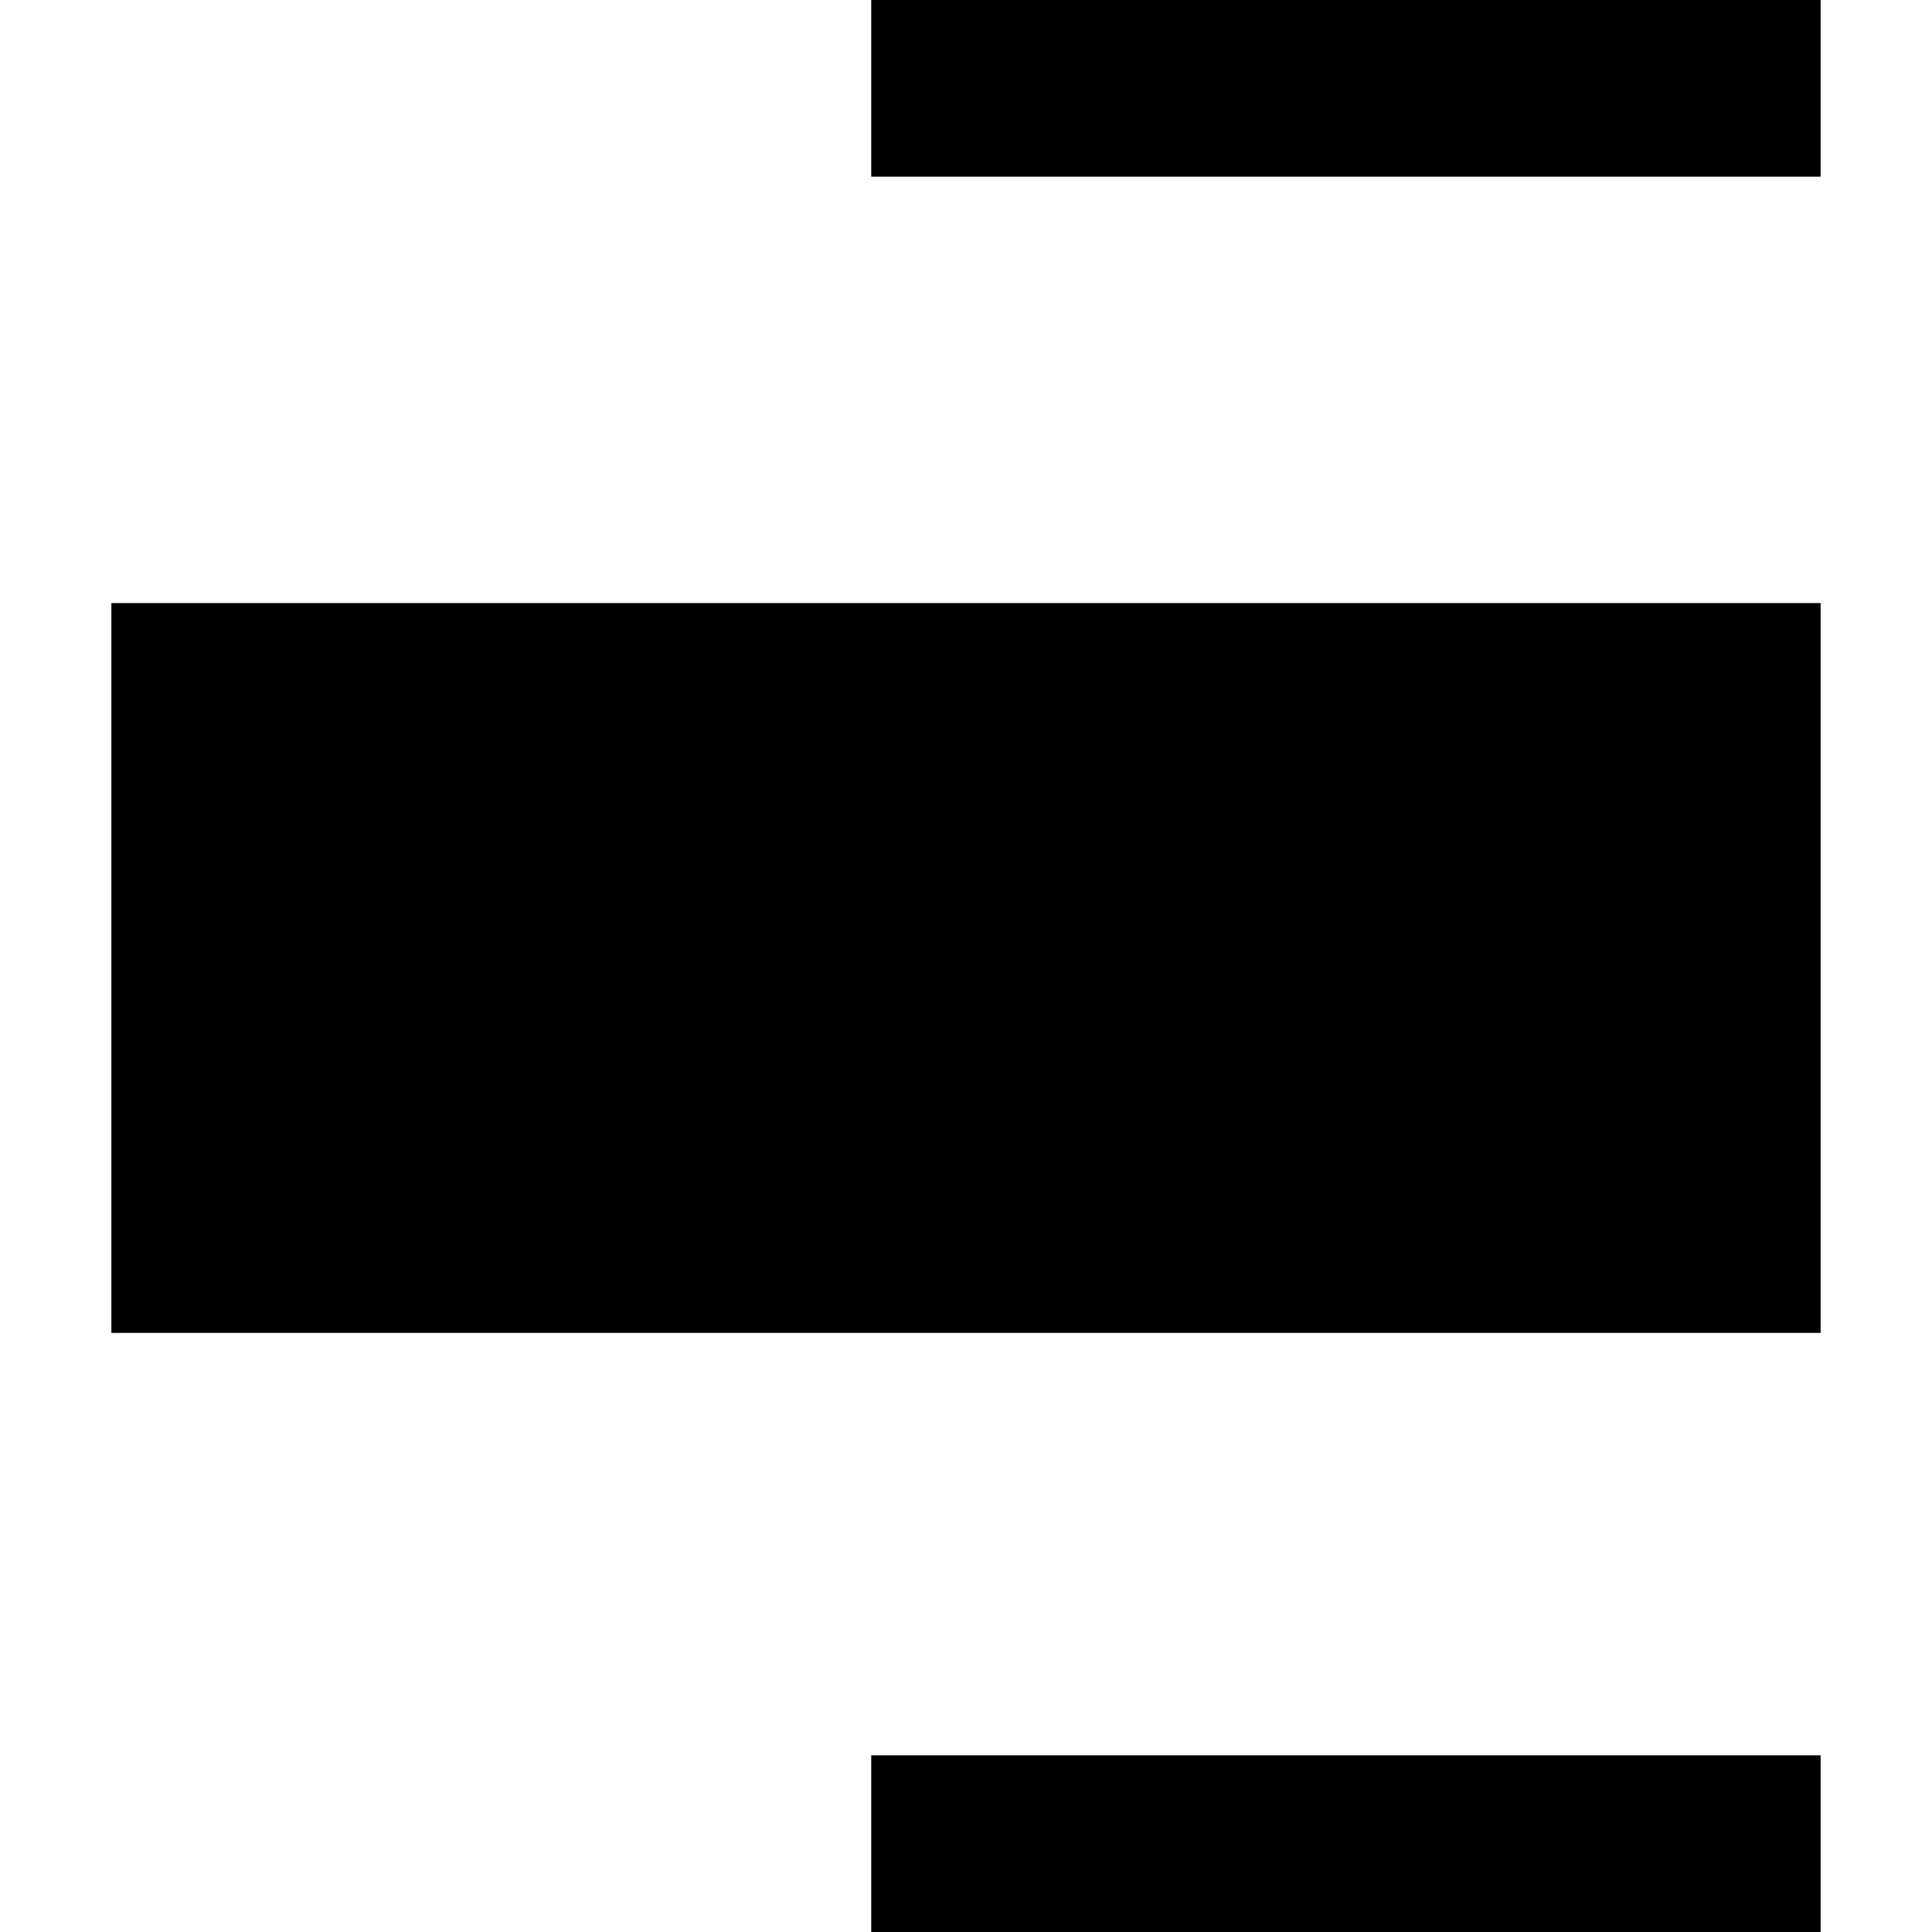
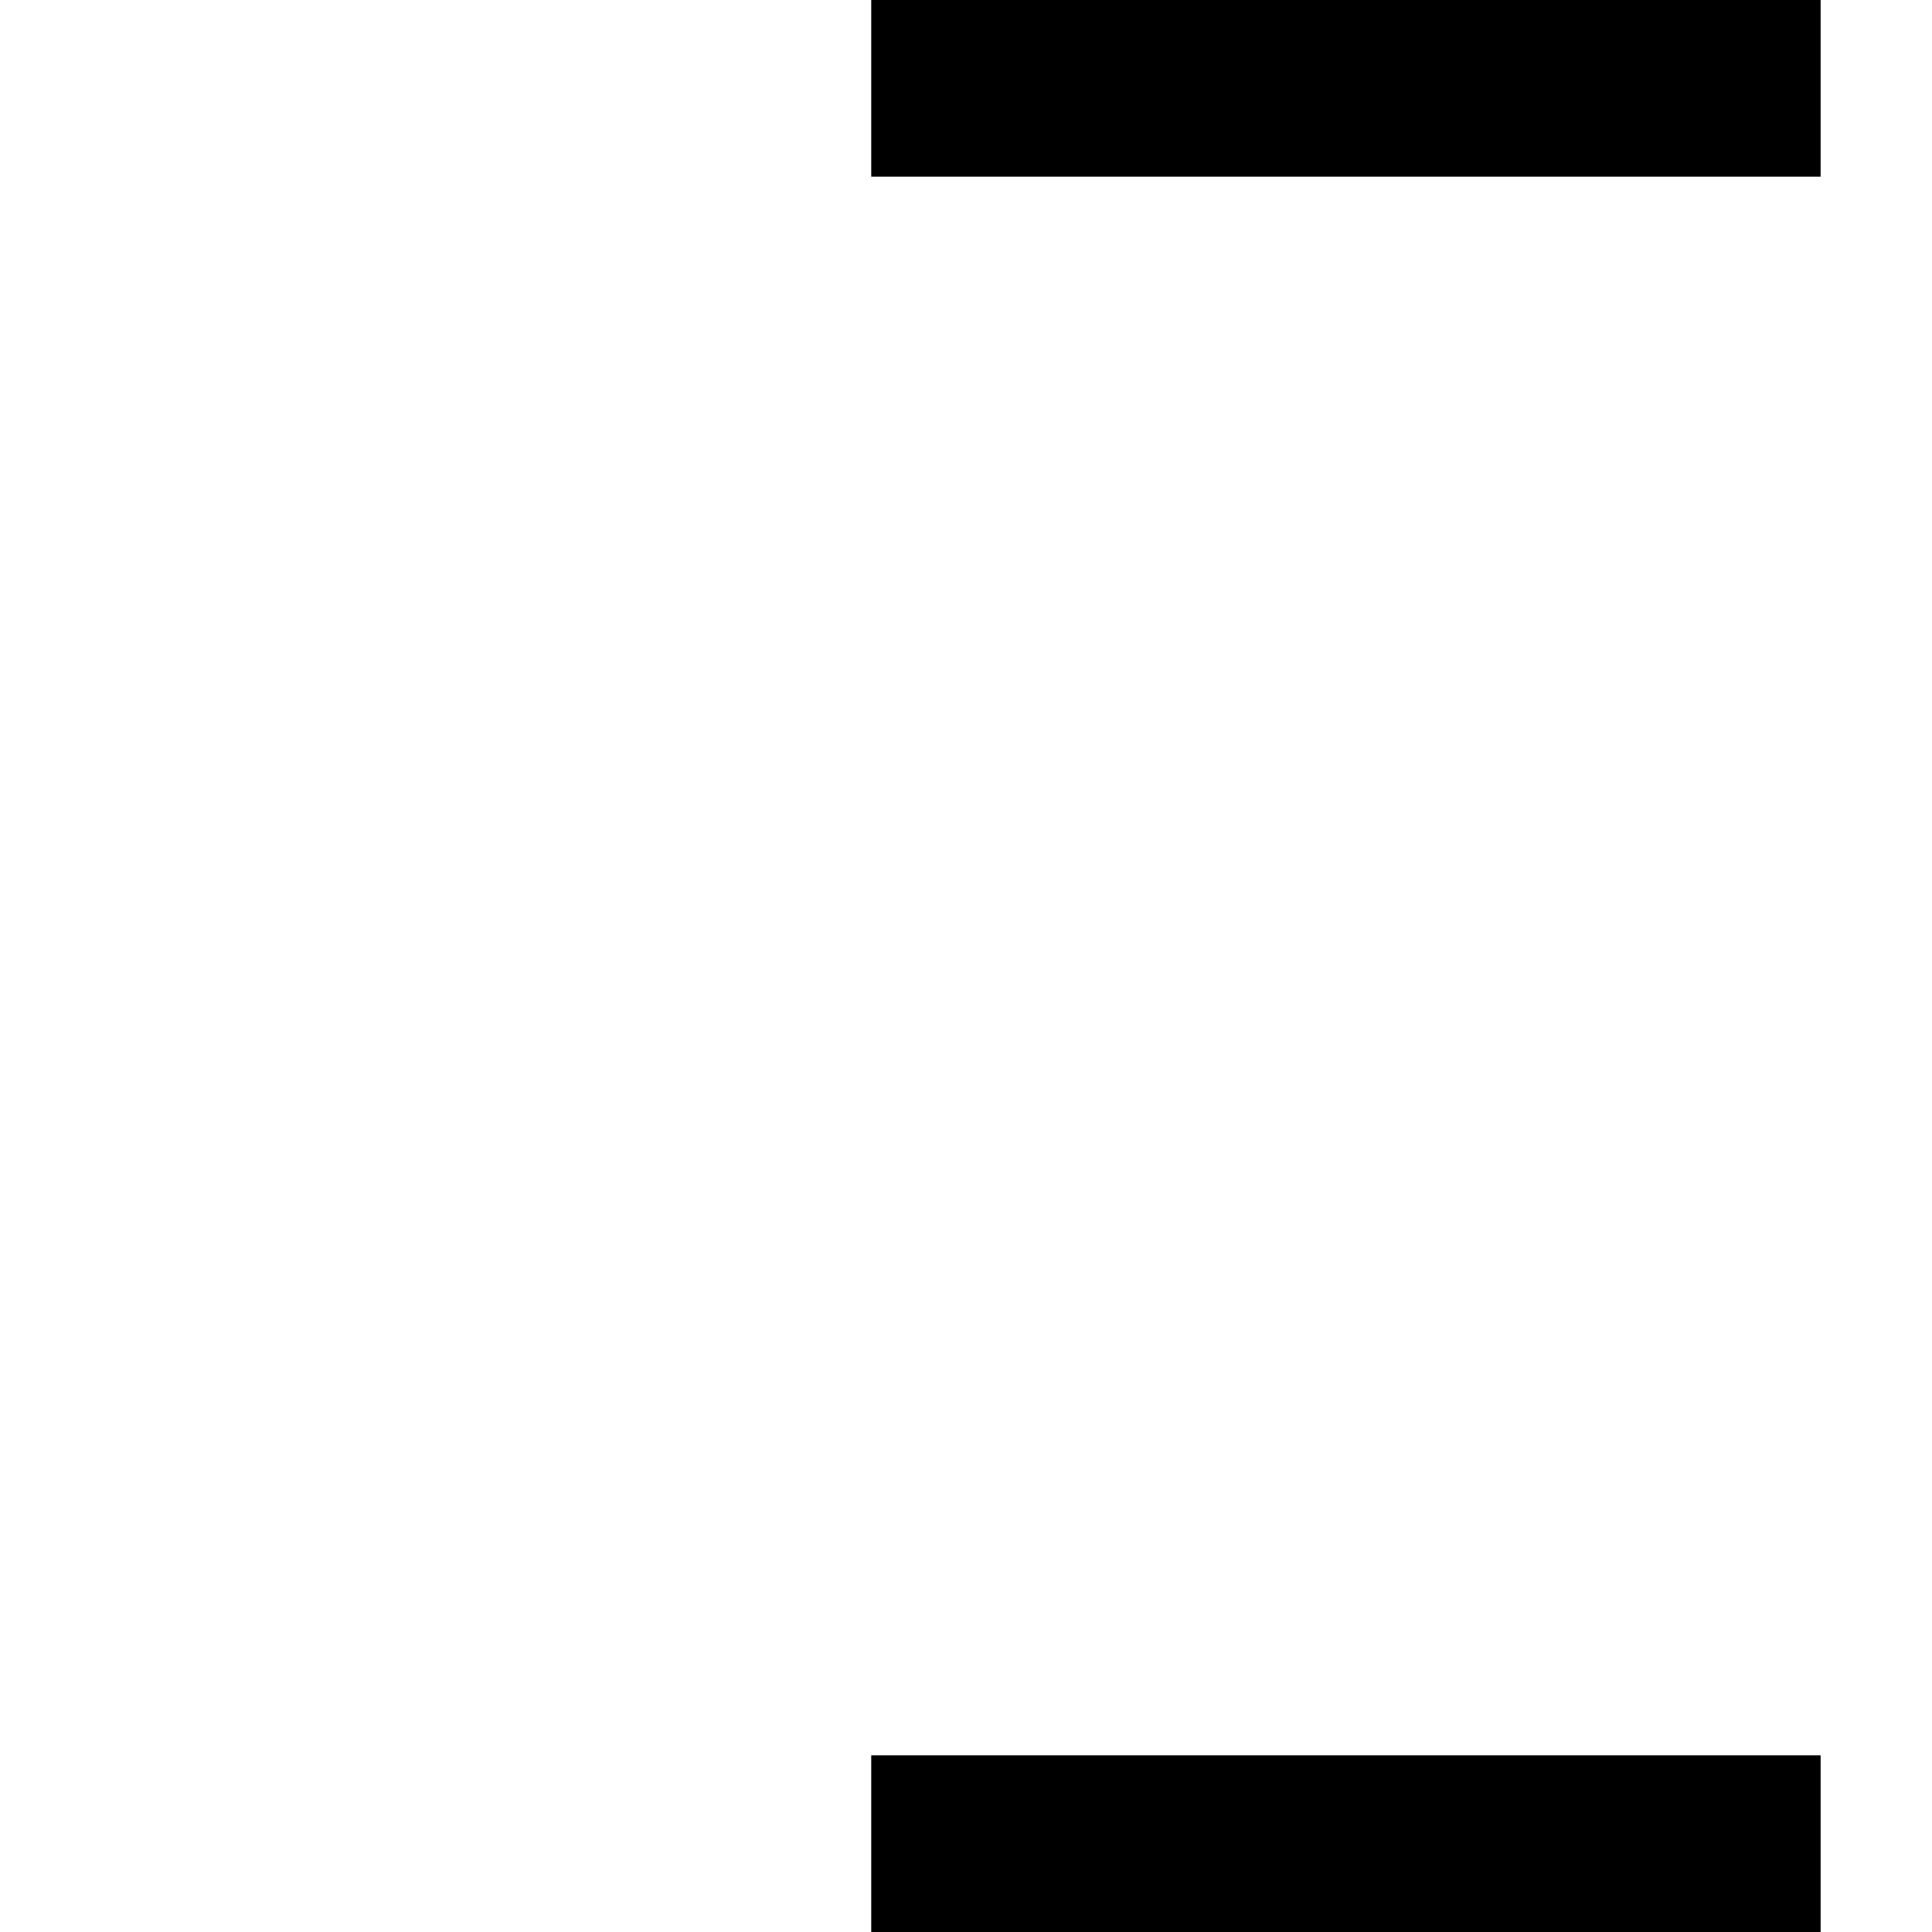
<svg xmlns="http://www.w3.org/2000/svg" version="1.1" id="レイヤー_1" x="0px" y="0px" viewBox="0 0 2000 2000" style="enable-background:new 0 0 2000 2000;" xml:space="preserve">
  <rect x="901.9" width="982.8" height="182.9" />
  <rect x="901.9" y="1817.1" width="982.8" height="182.9" />
-   <rect x="115.3" y="624.3" width="1769.4" height="755.5" />
</svg>